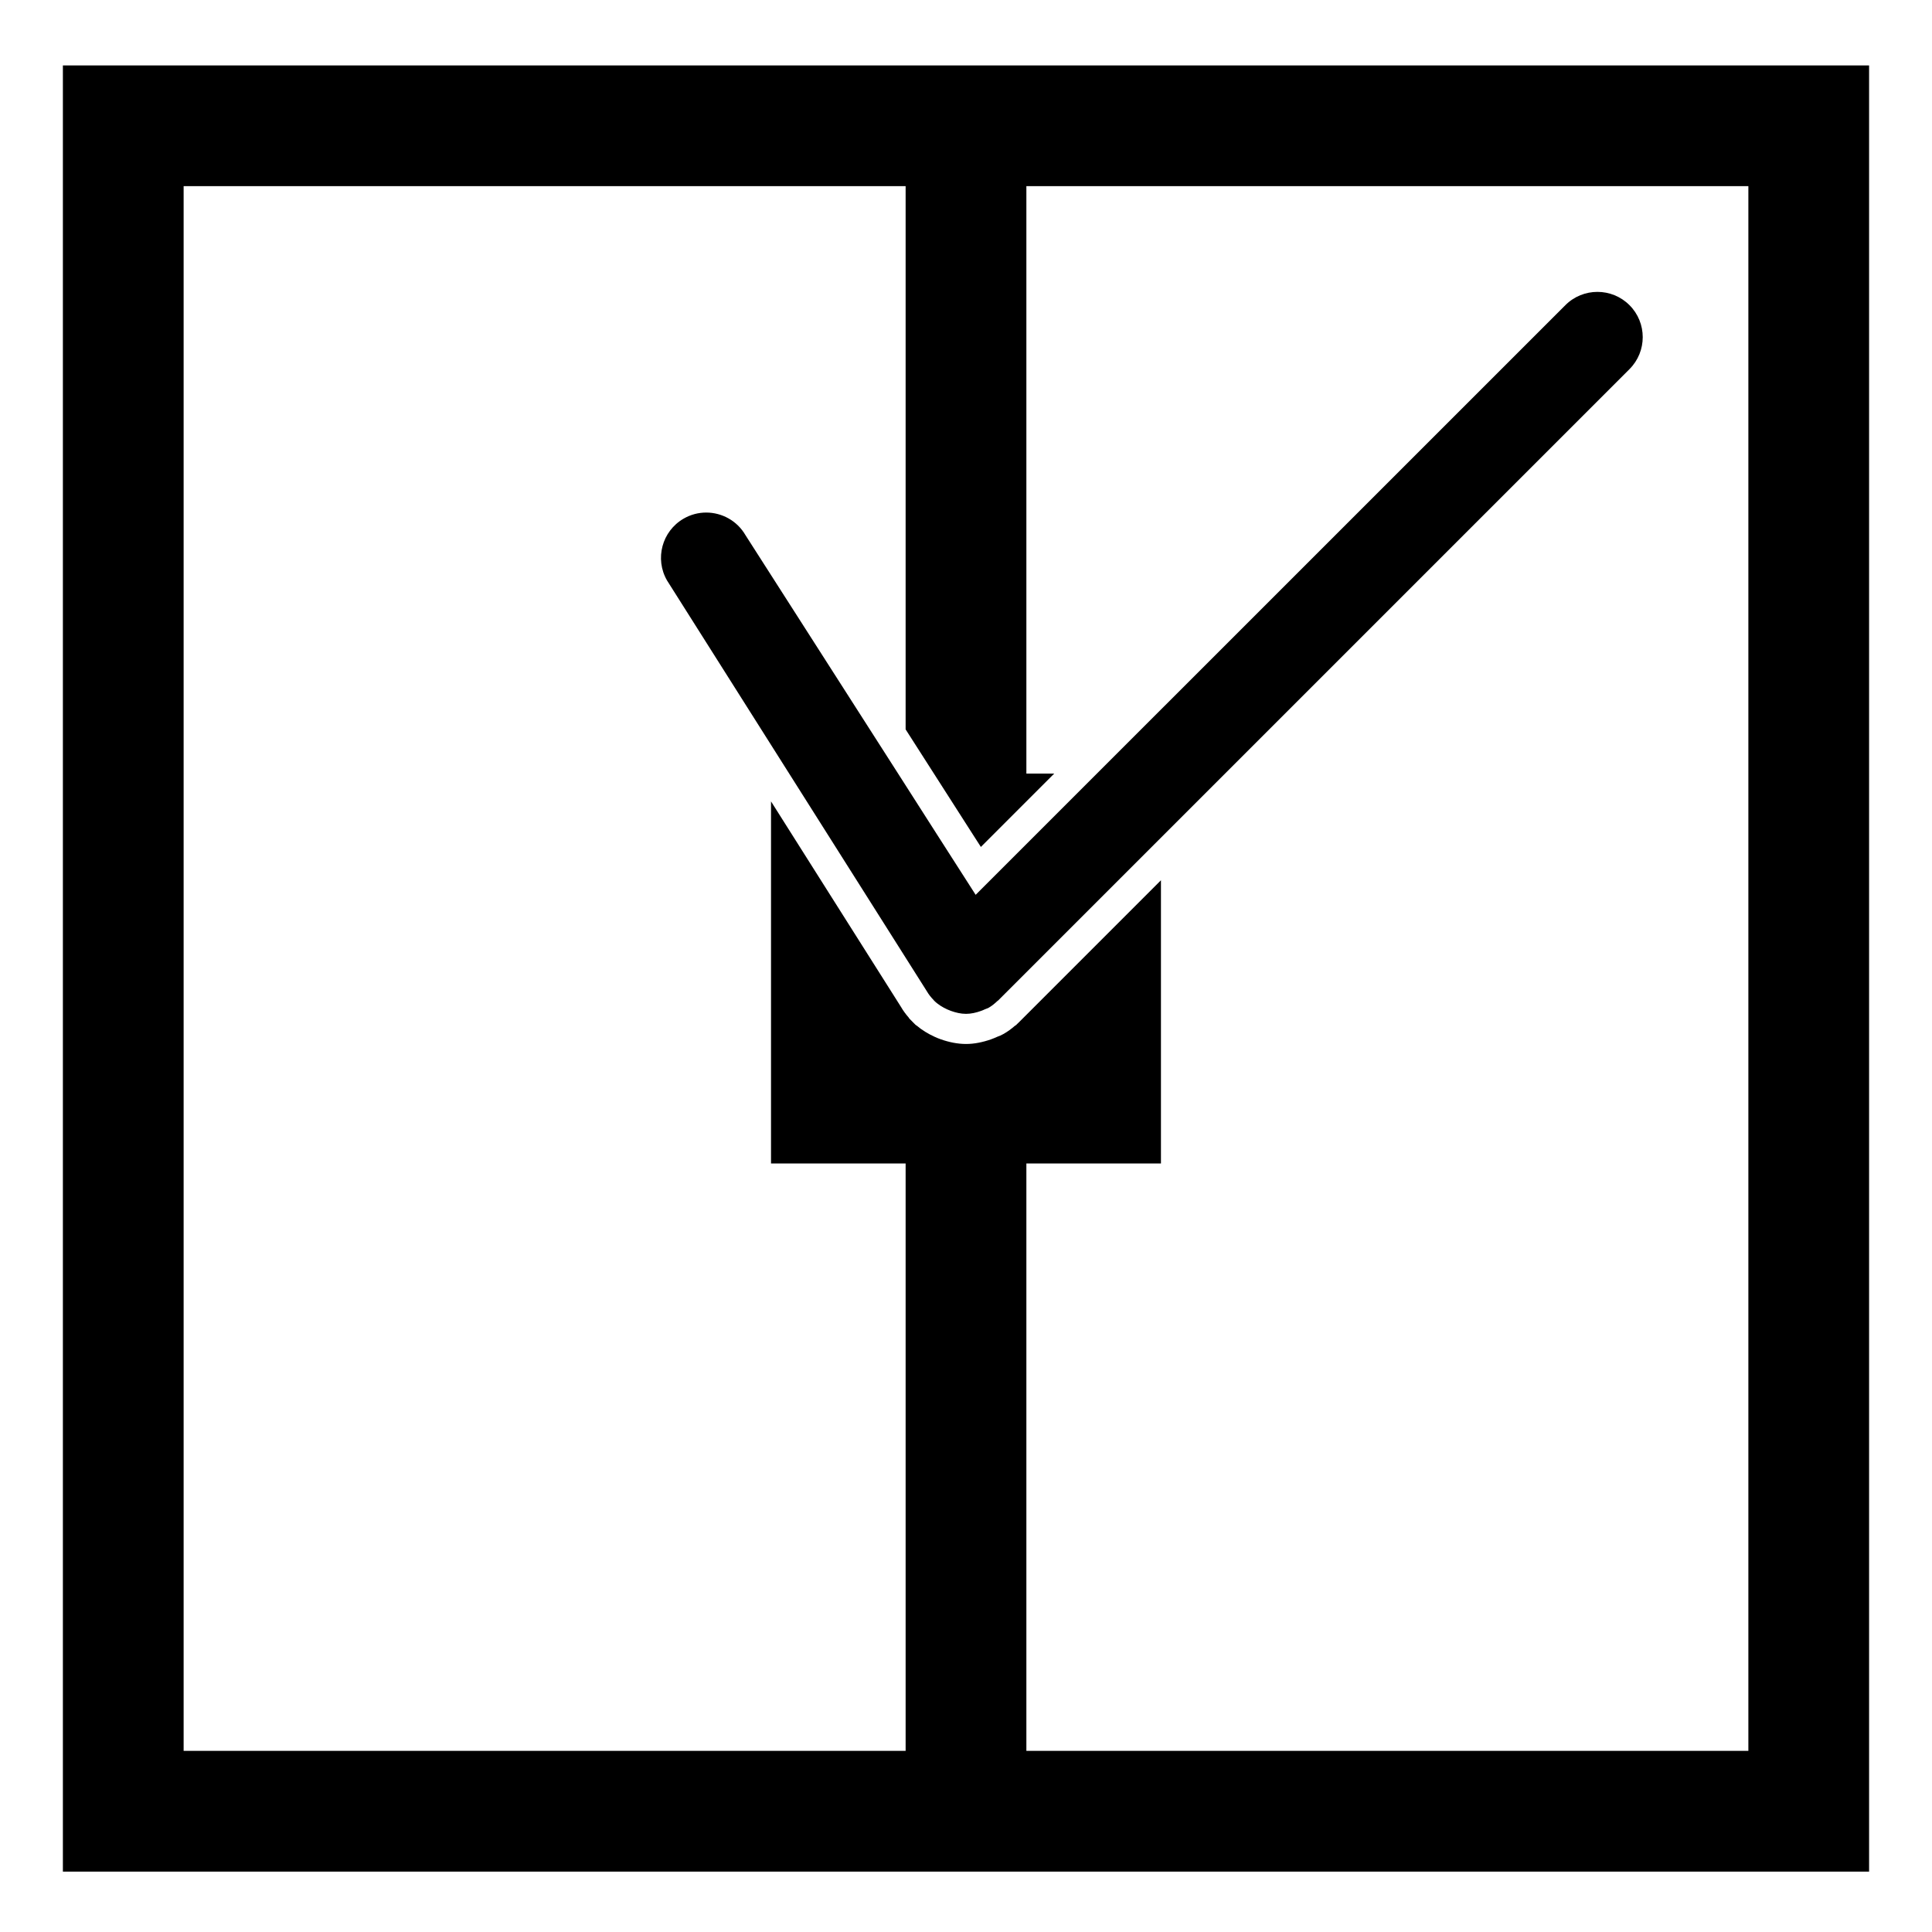
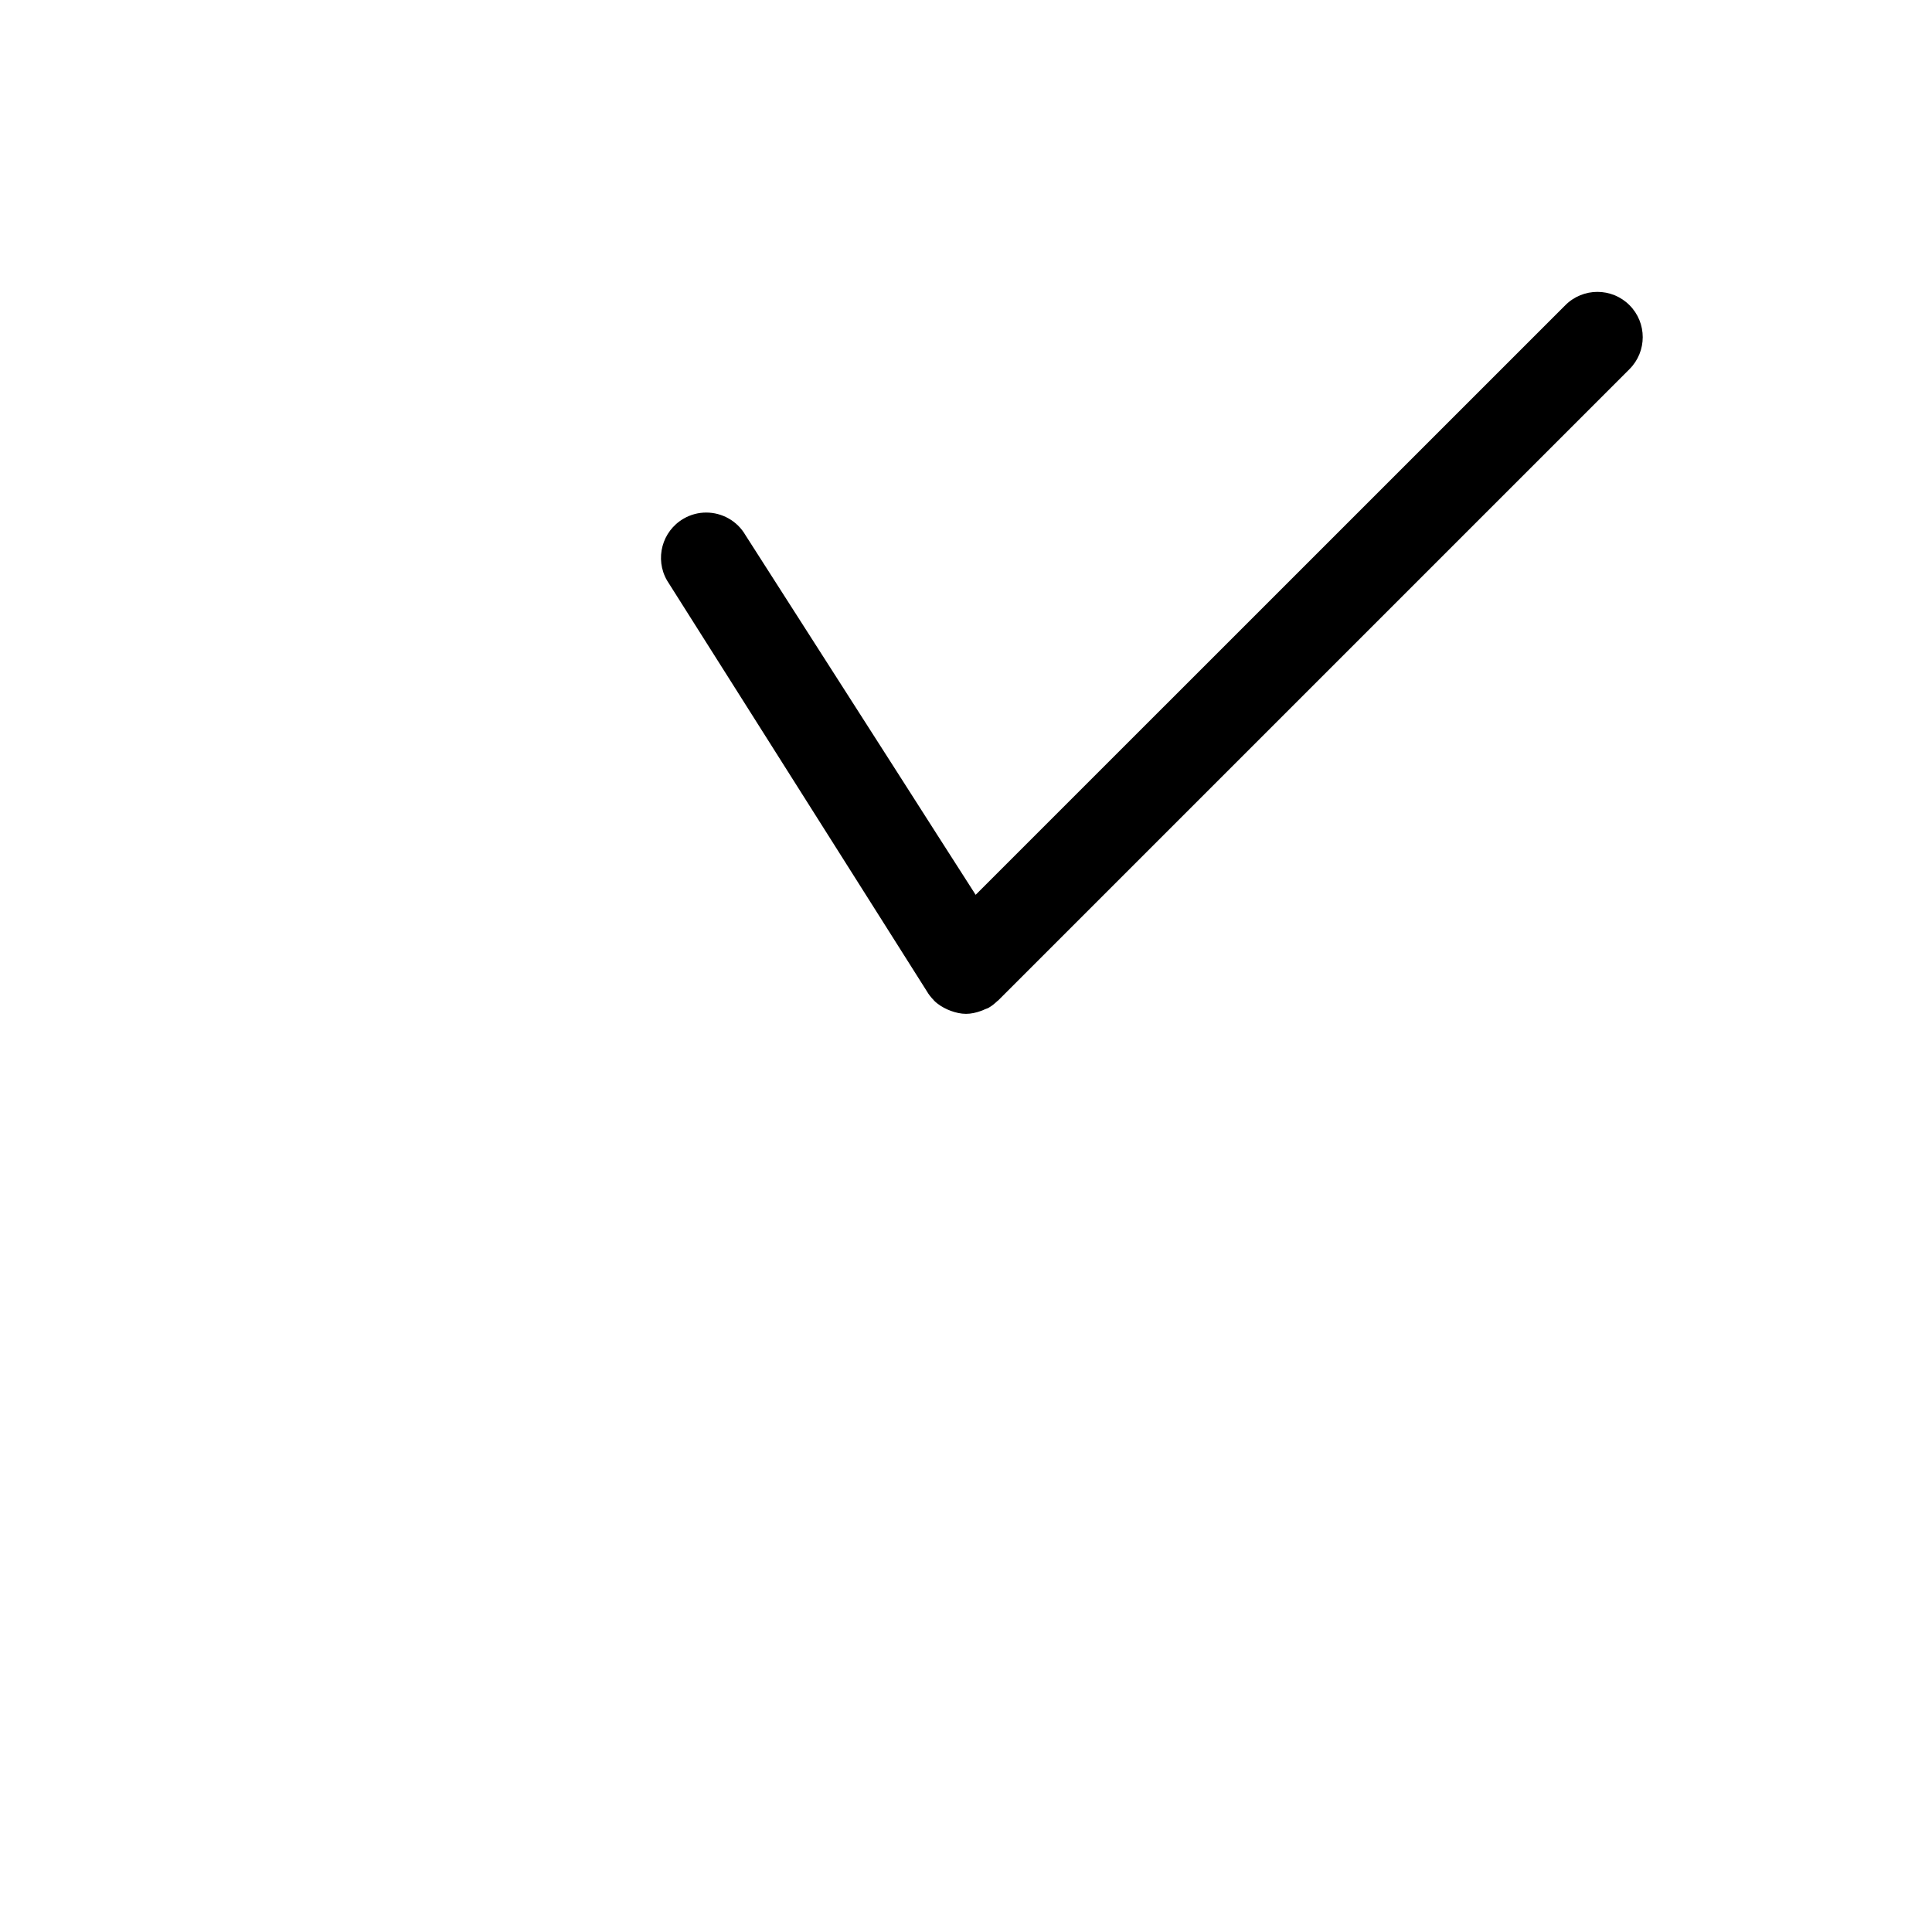
<svg xmlns="http://www.w3.org/2000/svg" version="1.1" id="Capa_1" x="0px" y="0px" width="64px" height="64px" viewBox="0 0 64 64" enable-background="new 0 0 64 64" xml:space="preserve">
-   <path d="M61.917,2.167H2.083V62h59.833V2.167z M57.917,58H34V38.542h4.458V29.16l-2,2l-2,2l-0.691,0.691l-0.117,0.113l-0.026,0.014  c-0.122,0.106-0.245,0.195-0.373,0.269c-0.078,0.045-0.157,0.079-0.212,0.096c-0.07,0.032-0.137,0.06-0.207,0.085  c-0.142,0.05-0.278,0.087-0.412,0.113c-0.143,0.028-0.282,0.042-0.42,0.042c-0.139,0-0.279-0.015-0.423-0.042  c-0.134-0.026-0.271-0.063-0.413-0.113c-0.067-0.024-0.13-0.049-0.195-0.079c-0.233-0.106-0.433-0.23-0.608-0.379l-0.023-0.012  l-0.107-0.107l-0.112-0.114l-0.012-0.023c-0.105-0.12-0.191-0.238-0.252-0.345l-0.314-0.497l-2-3.162l-2-3.163v11.995H30V58H6.083  V6.167H30v17.995l0.937,1.464l1.28,2l0.276,0.43l0.43-0.43L34,26.548l0.923-0.923H34V6.167h23.917V58z" />
  <path d="M34,27.962l-1.121,1.121l-0.542,0.542l-0.017,0.017l-0.011-0.017l-0.347-0.542l-0.934-1.458L30,26.016l-0.25-0.391  l-5.055-7.897c-0.278-0.48-0.783-0.749-1.301-0.749c-0.255,0-0.513,0.065-0.749,0.202c-0.717,0.415-0.962,1.333-0.548,2.049  l4.045,6.395l1.401,2.215l2,3.162l1.159,1.833c0.064,0.111,0.143,0.208,0.229,0.296c0.004,0.004,0.005,0.01,0.009,0.014  c0.001,0.001,0.002,0.001,0.003,0.002c0.128,0.128,0.28,0.22,0.441,0.293c0.039,0.018,0.076,0.033,0.116,0.047  c0.162,0.058,0.329,0.098,0.501,0.098c0.167,0,0.334-0.039,0.497-0.097c0.043-0.015,0.083-0.032,0.124-0.052  c0.042-0.02,0.087-0.029,0.129-0.053c0.109-0.063,0.203-0.141,0.29-0.224c0.006-0.006,0.014-0.007,0.02-0.013l1.398-1.398l2-2l2-2  l15.519-15.519c0.586-0.585,0.586-1.536,0-2.121c-0.293-0.293-0.677-0.439-1.061-0.439s-0.768,0.146-1.061,0.439L36.337,25.625l-2,2  L34,27.962z" />
</svg>